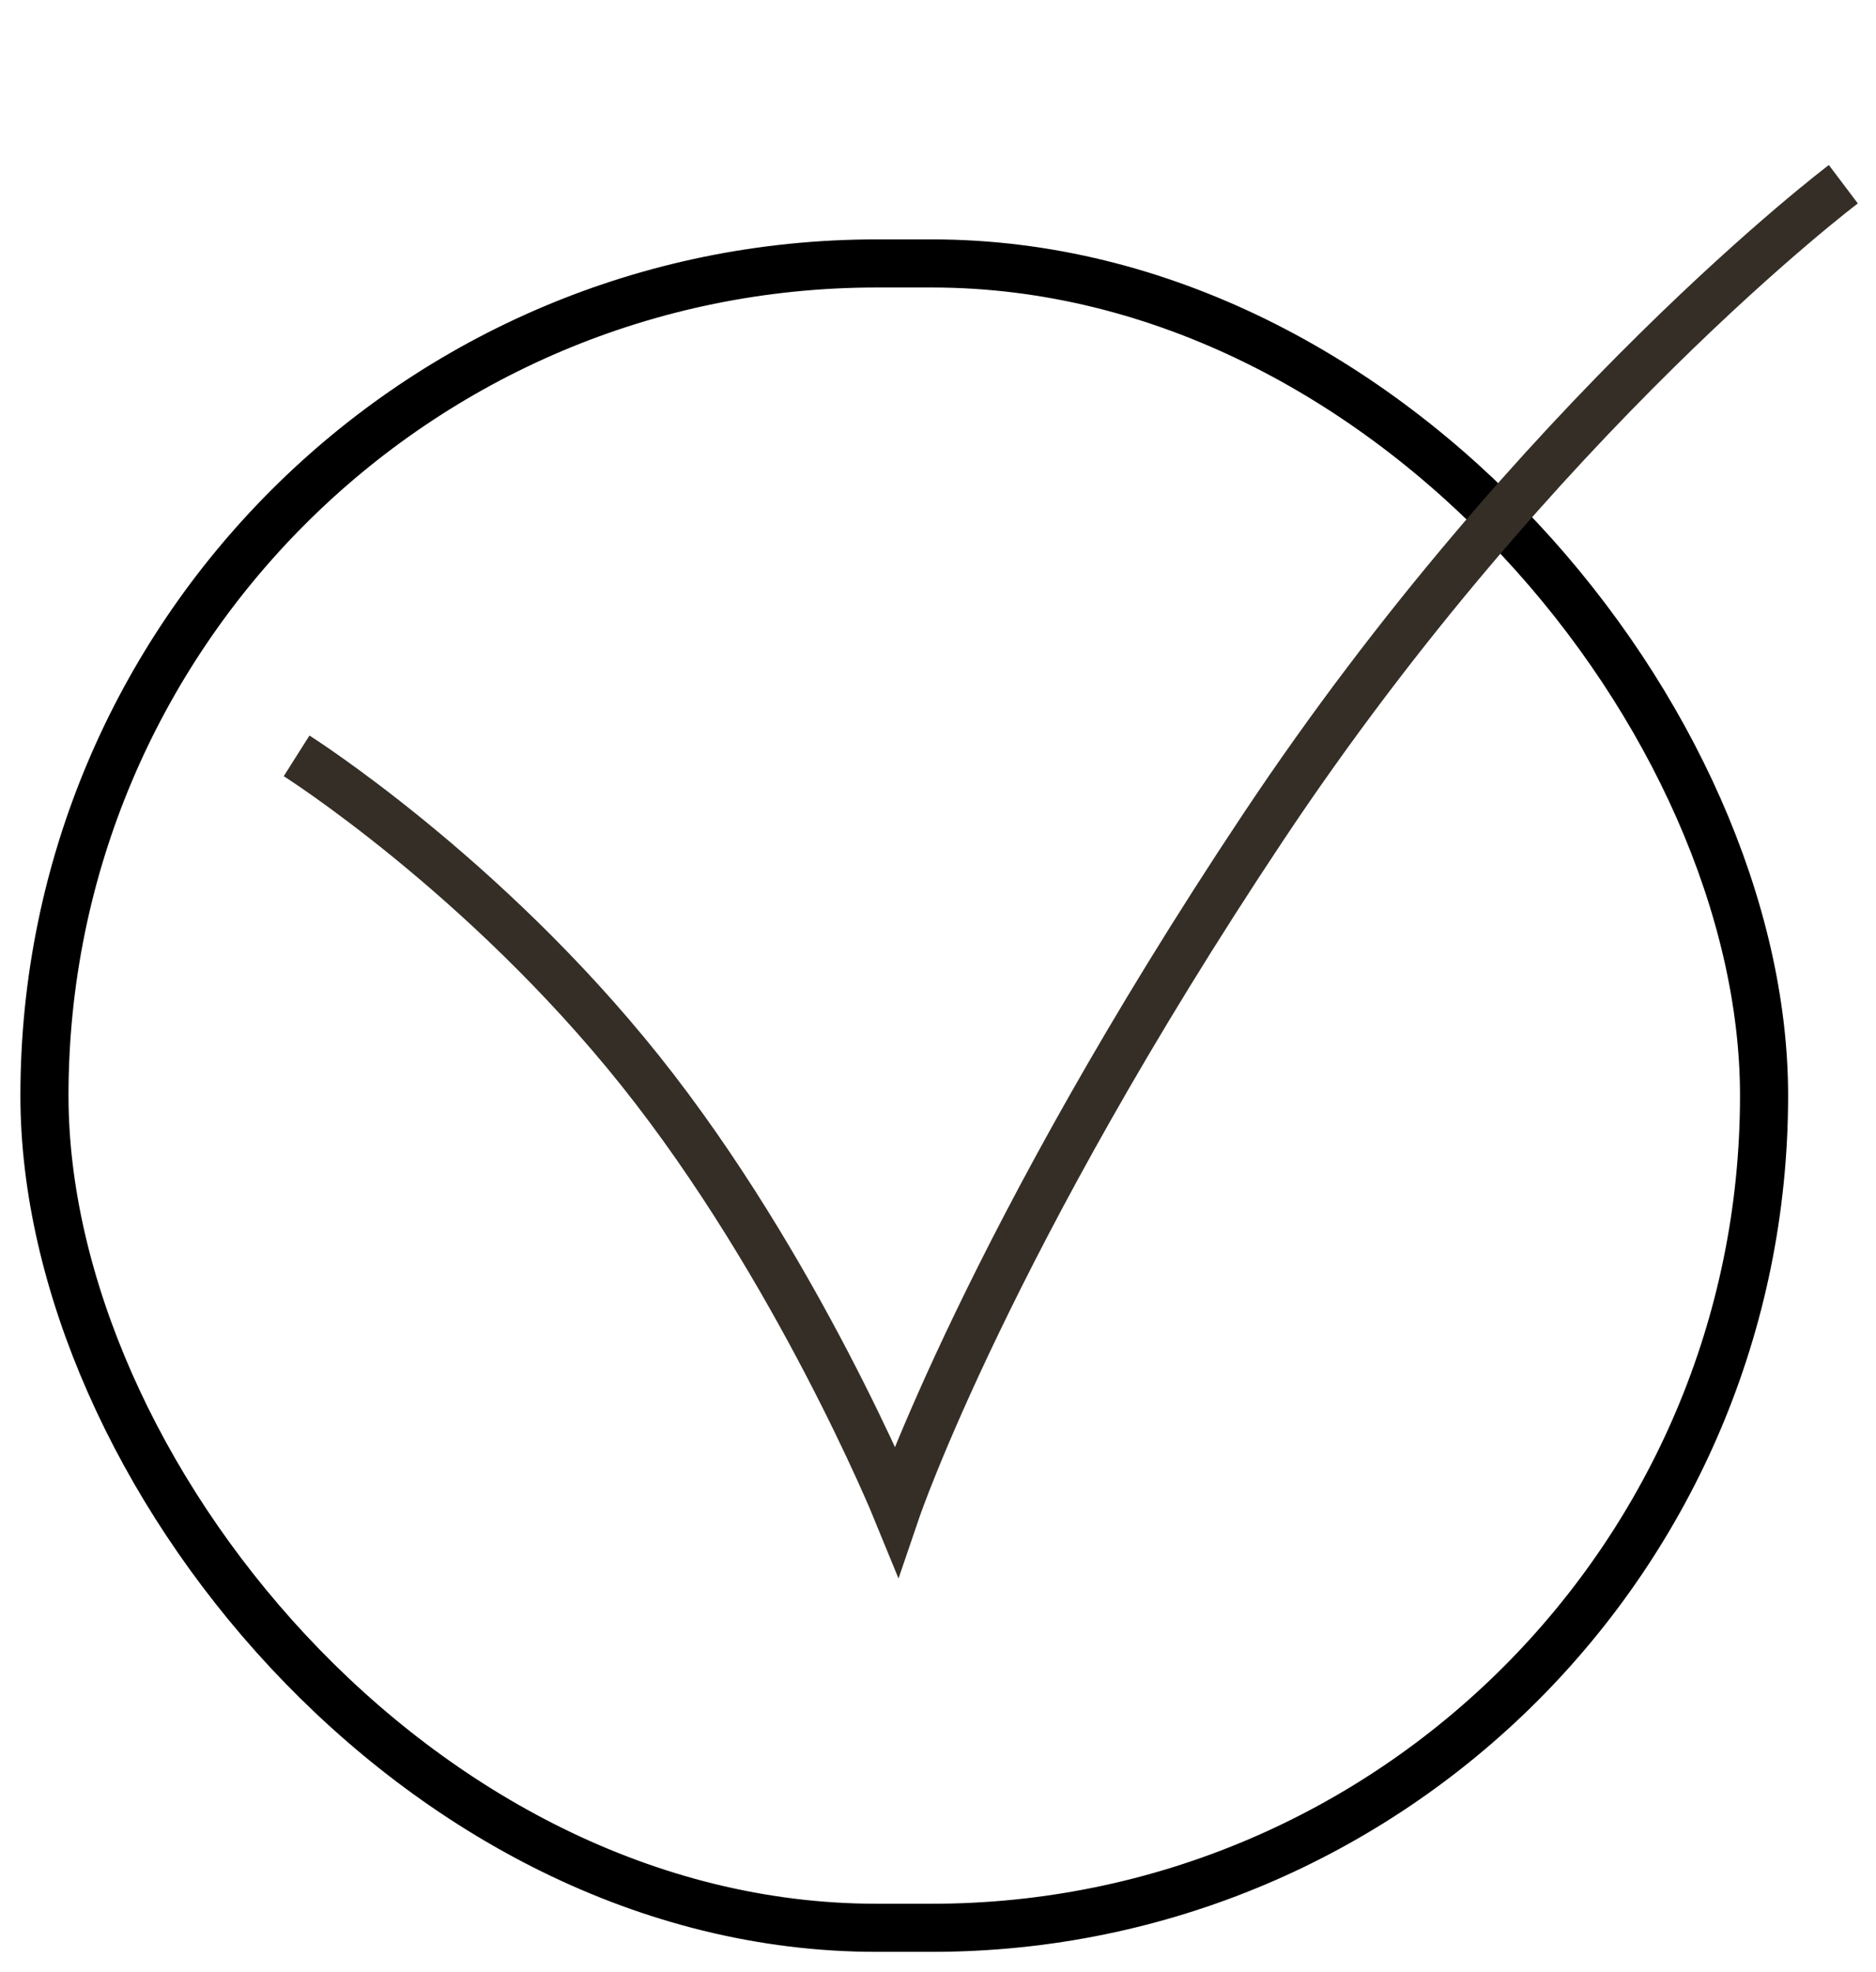
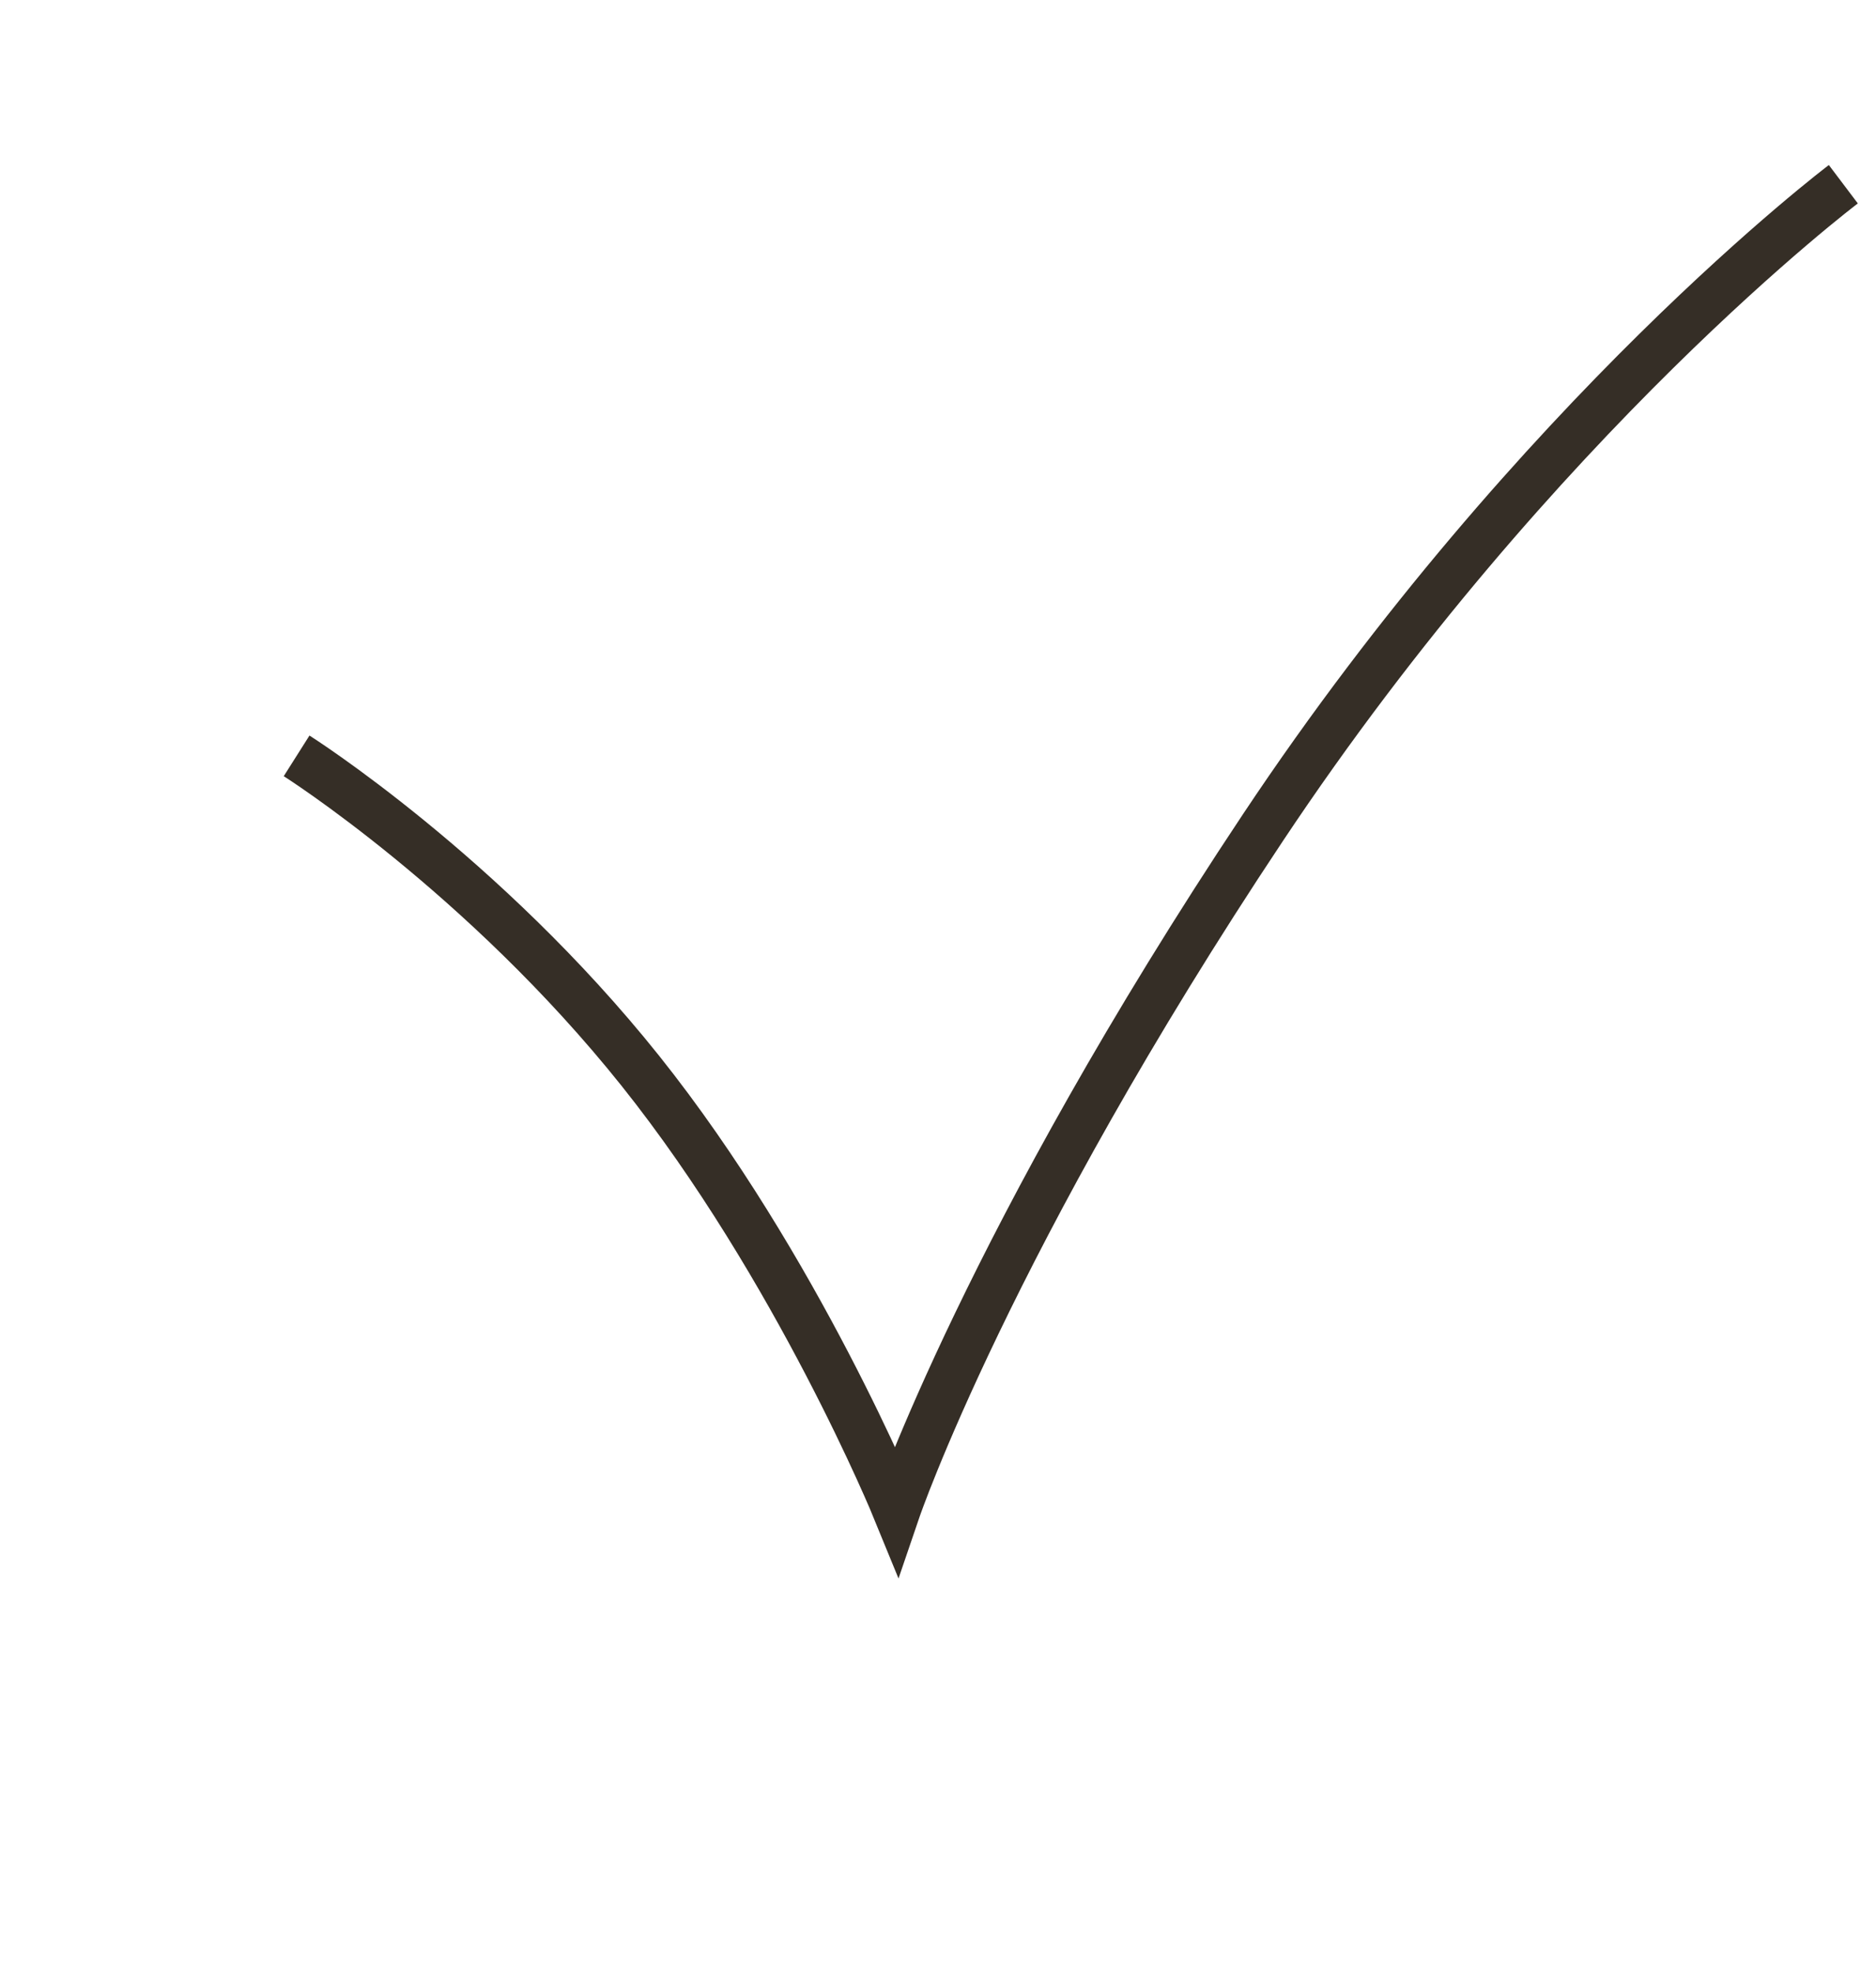
<svg xmlns="http://www.w3.org/2000/svg" fill="none" height="41" width="39">
-   <rect rx="17.3" stroke="#000" y="5.477" x=".924" height="34.601" width="35.749" />
  <path d="M6.166 15.714s3.878 2.455 7.144 6.545 5.327 9.132 5.327 9.132 1.916-5.616 7.621-14.19C31.963 8.628 38.321 3.83 38.321 3.83" stroke="#352E26" />
</svg>